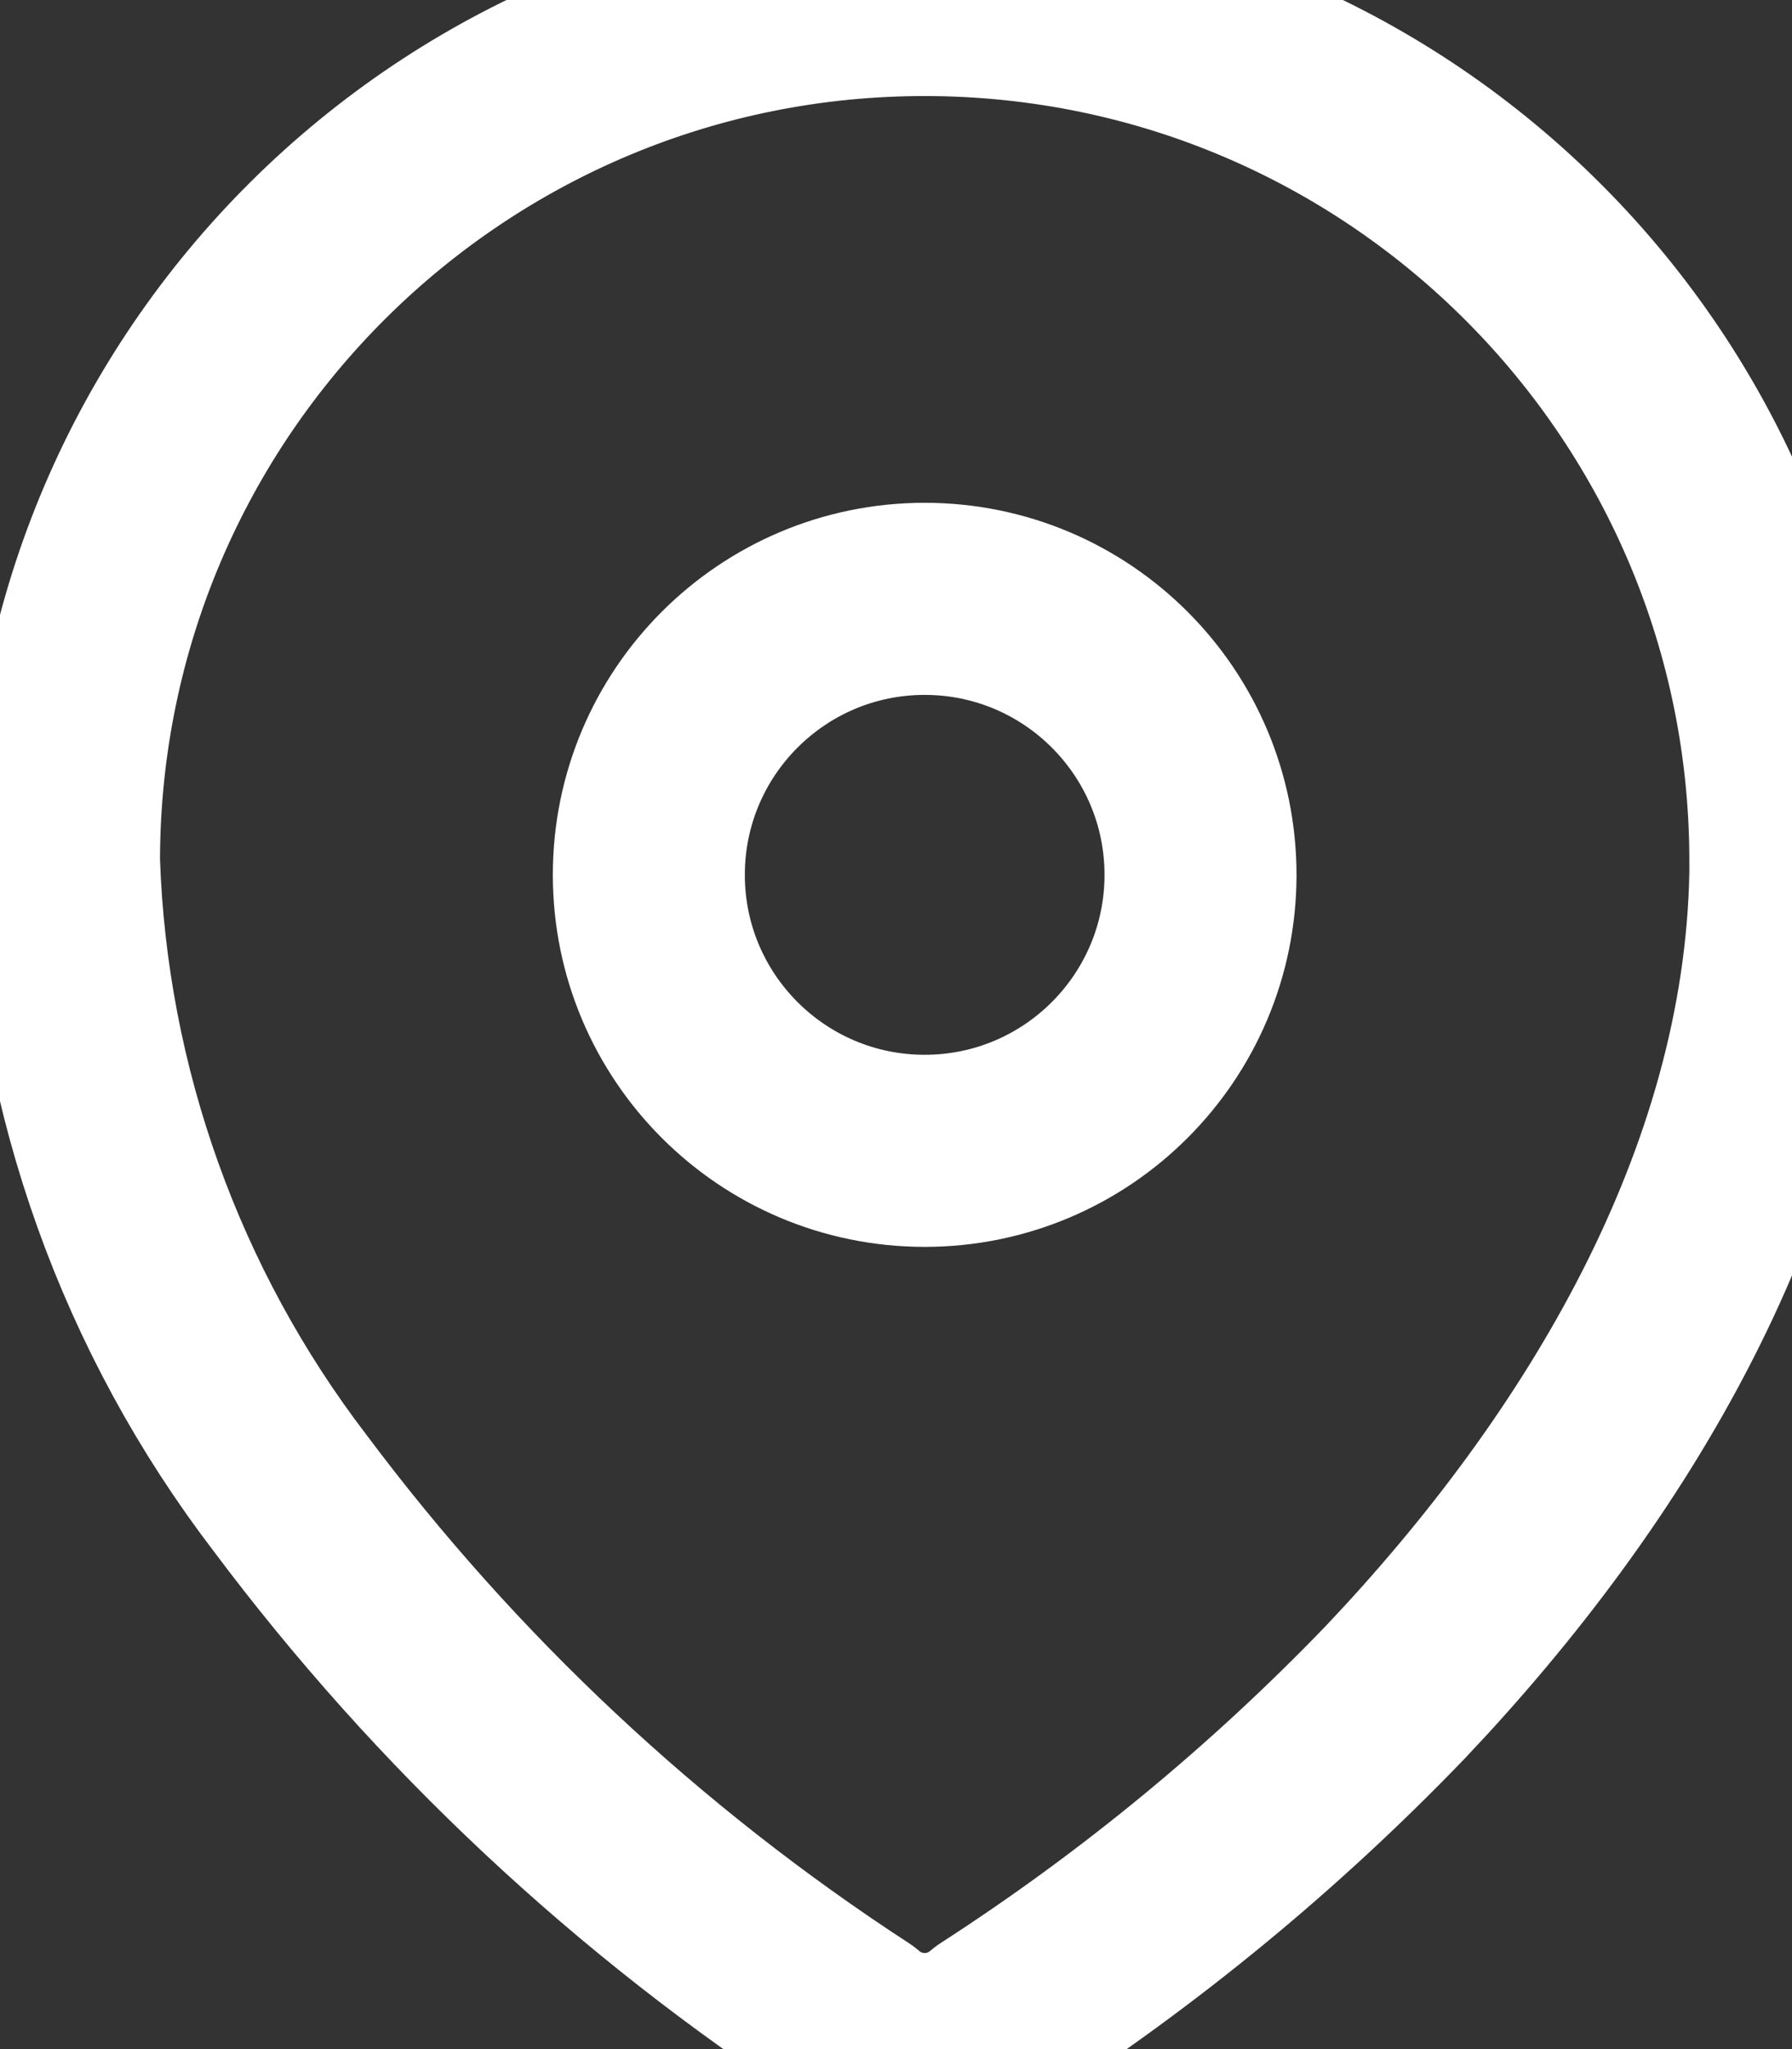
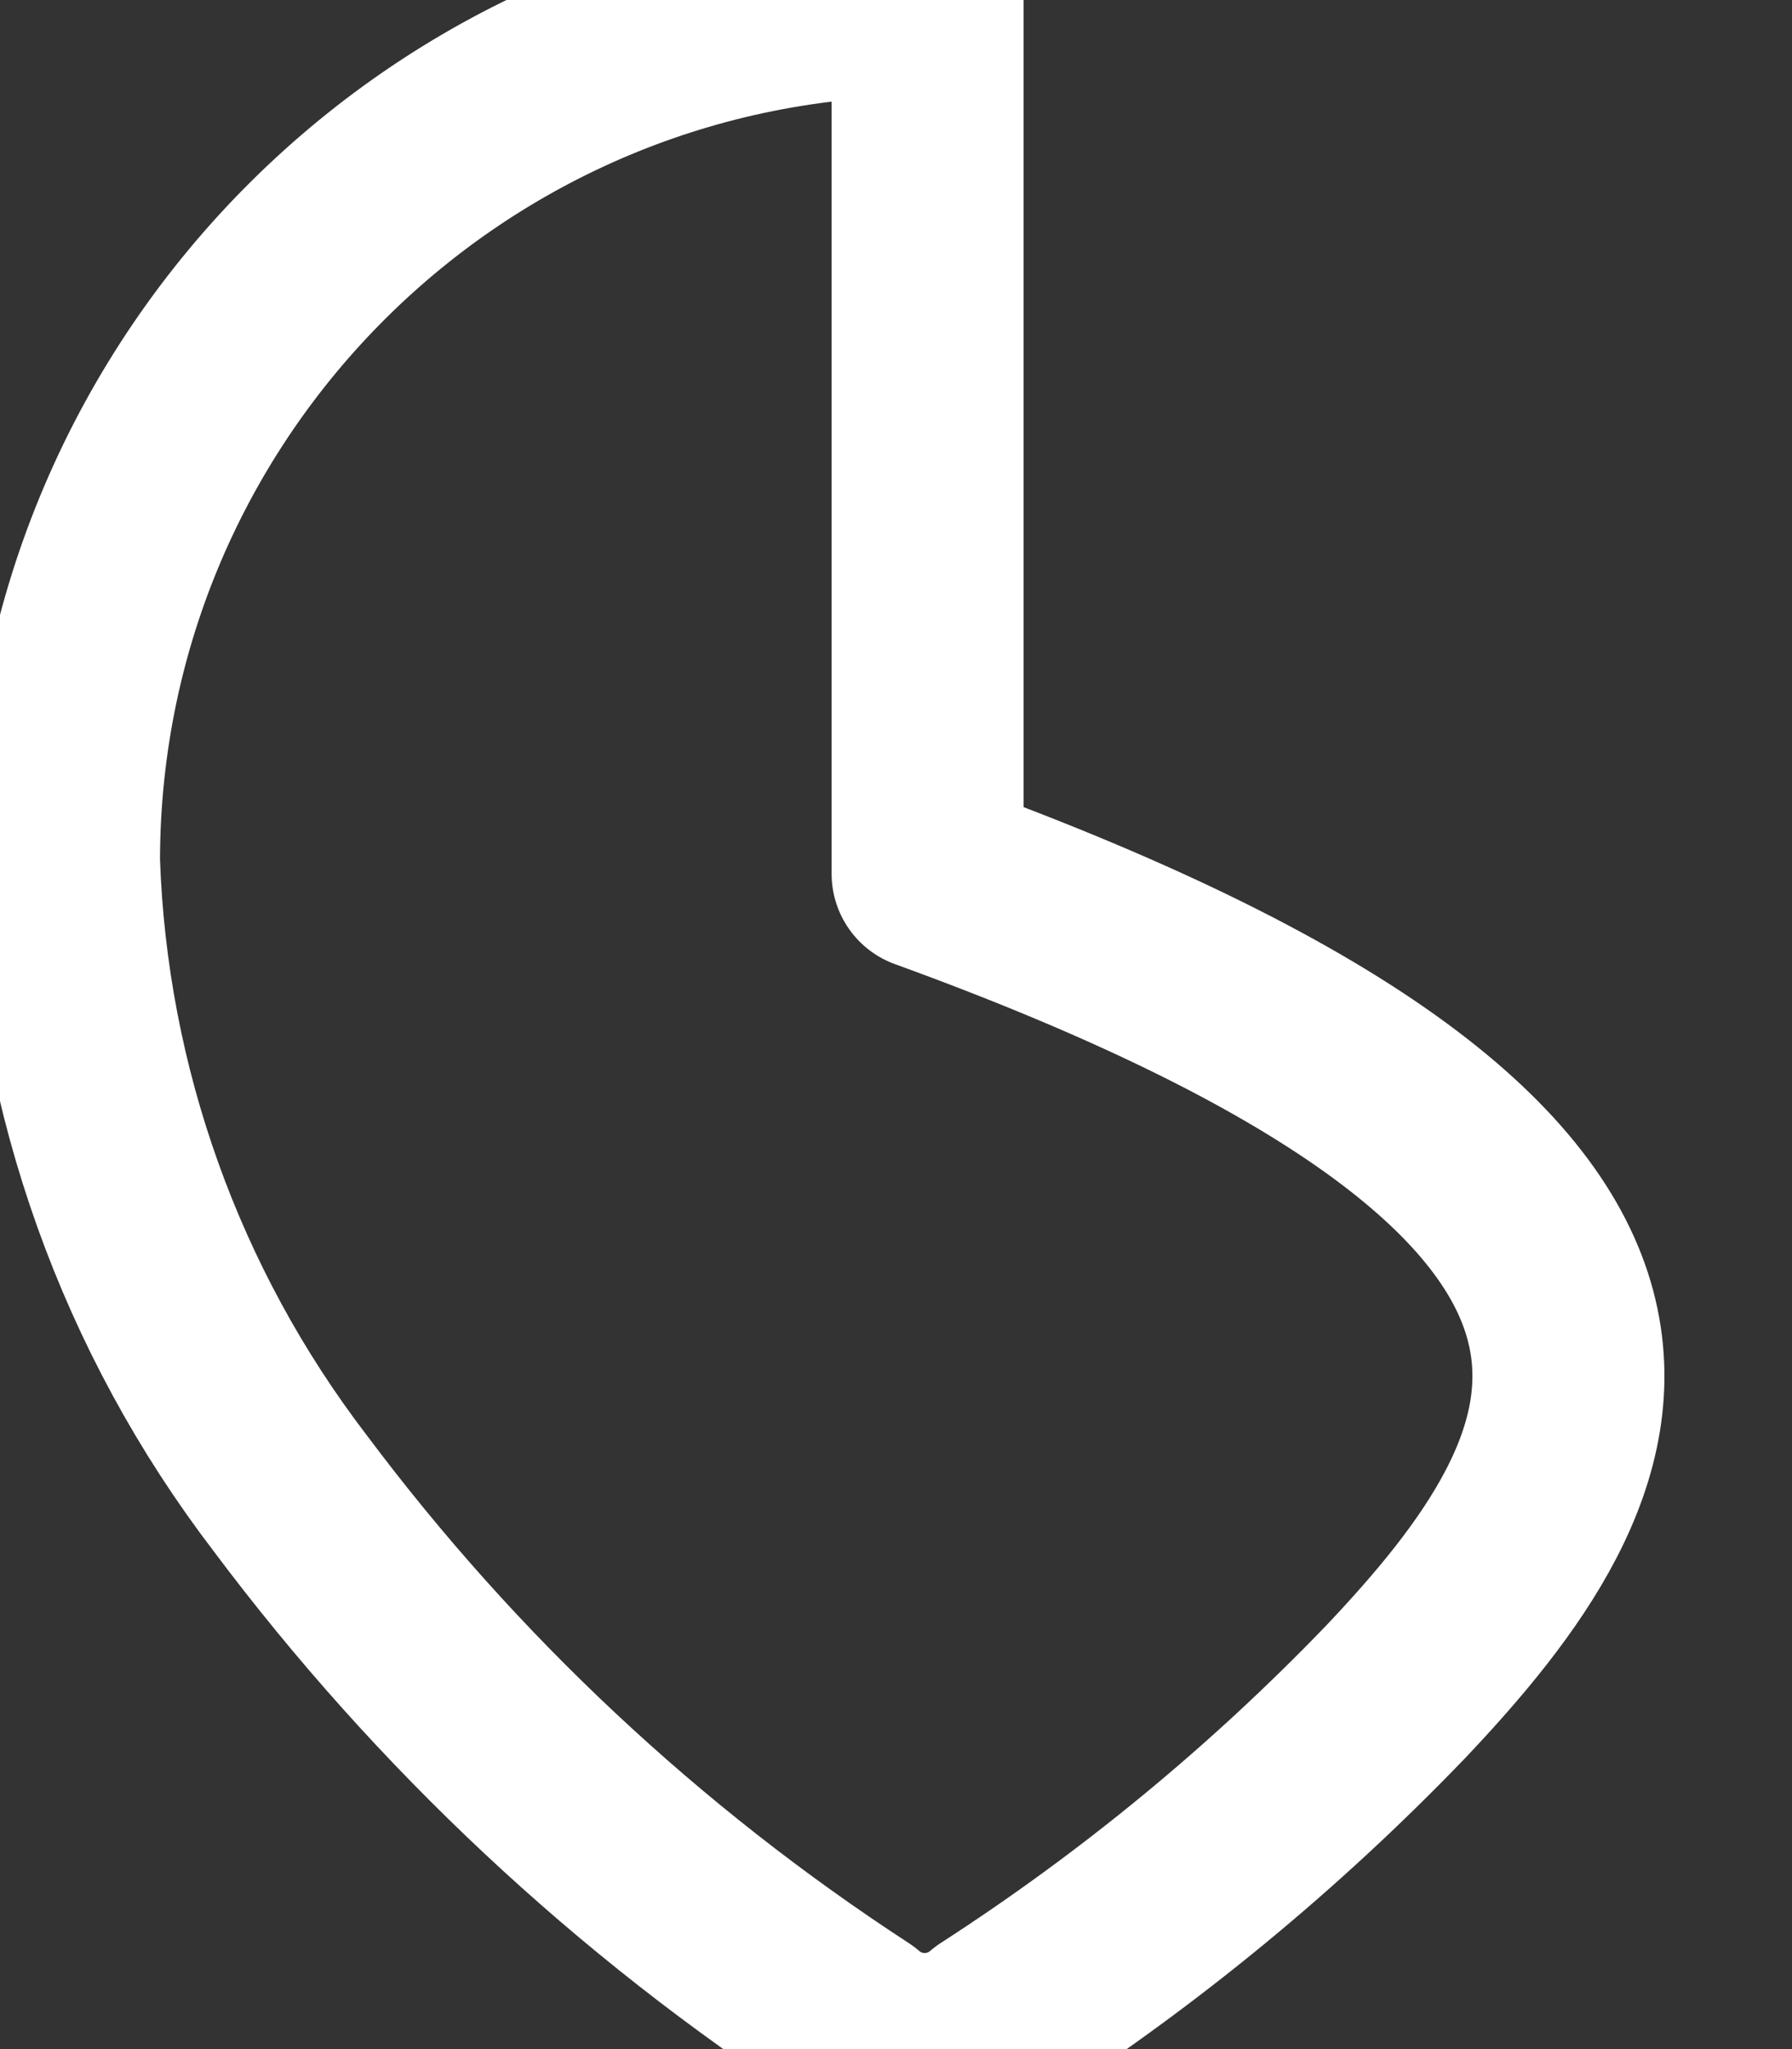
<svg xmlns="http://www.w3.org/2000/svg" width="14" height="16" viewBox="0 0 14 16" fill="none">
  <rect x="0" y="0" width="14" height="16" fill="#333333" stroke="none" />
-   <path fill-rule="evenodd" clip-rule="evenodd" d="M0.5 6.701C0.513 2.988 3.533 -0.013 7.247 3.94005e-05C10.961 0.013 13.961 3.033 13.948 6.747V6.823C13.903 9.237 12.555 11.468 10.902 13.212C9.957 14.194 8.902 15.062 7.757 15.801C7.451 16.066 6.997 16.066 6.691 15.801C4.985 14.691 3.487 13.289 2.267 11.659C1.179 10.238 0.561 8.513 0.5 6.724V6.701Z" stroke="white" stroke-width="1.5" stroke-linecap="round" stroke-linejoin="round" />
-   <path d="M7.224 8.986C8.414 8.986 9.379 8.021 9.379 6.831C9.379 5.641 8.414 4.676 7.224 4.676C6.034 4.676 5.069 5.641 5.069 6.831C5.069 8.021 6.034 8.986 7.224 8.986Z" stroke="white" stroke-width="1.5" stroke-linecap="round" stroke-linejoin="round" />
+   <path fill-rule="evenodd" clip-rule="evenodd" d="M0.5 6.701C0.513 2.988 3.533 -0.013 7.247 3.94005e-05V6.823C13.903 9.237 12.555 11.468 10.902 13.212C9.957 14.194 8.902 15.062 7.757 15.801C7.451 16.066 6.997 16.066 6.691 15.801C4.985 14.691 3.487 13.289 2.267 11.659C1.179 10.238 0.561 8.513 0.5 6.724V6.701Z" stroke="white" stroke-width="1.5" stroke-linecap="round" stroke-linejoin="round" />
</svg>